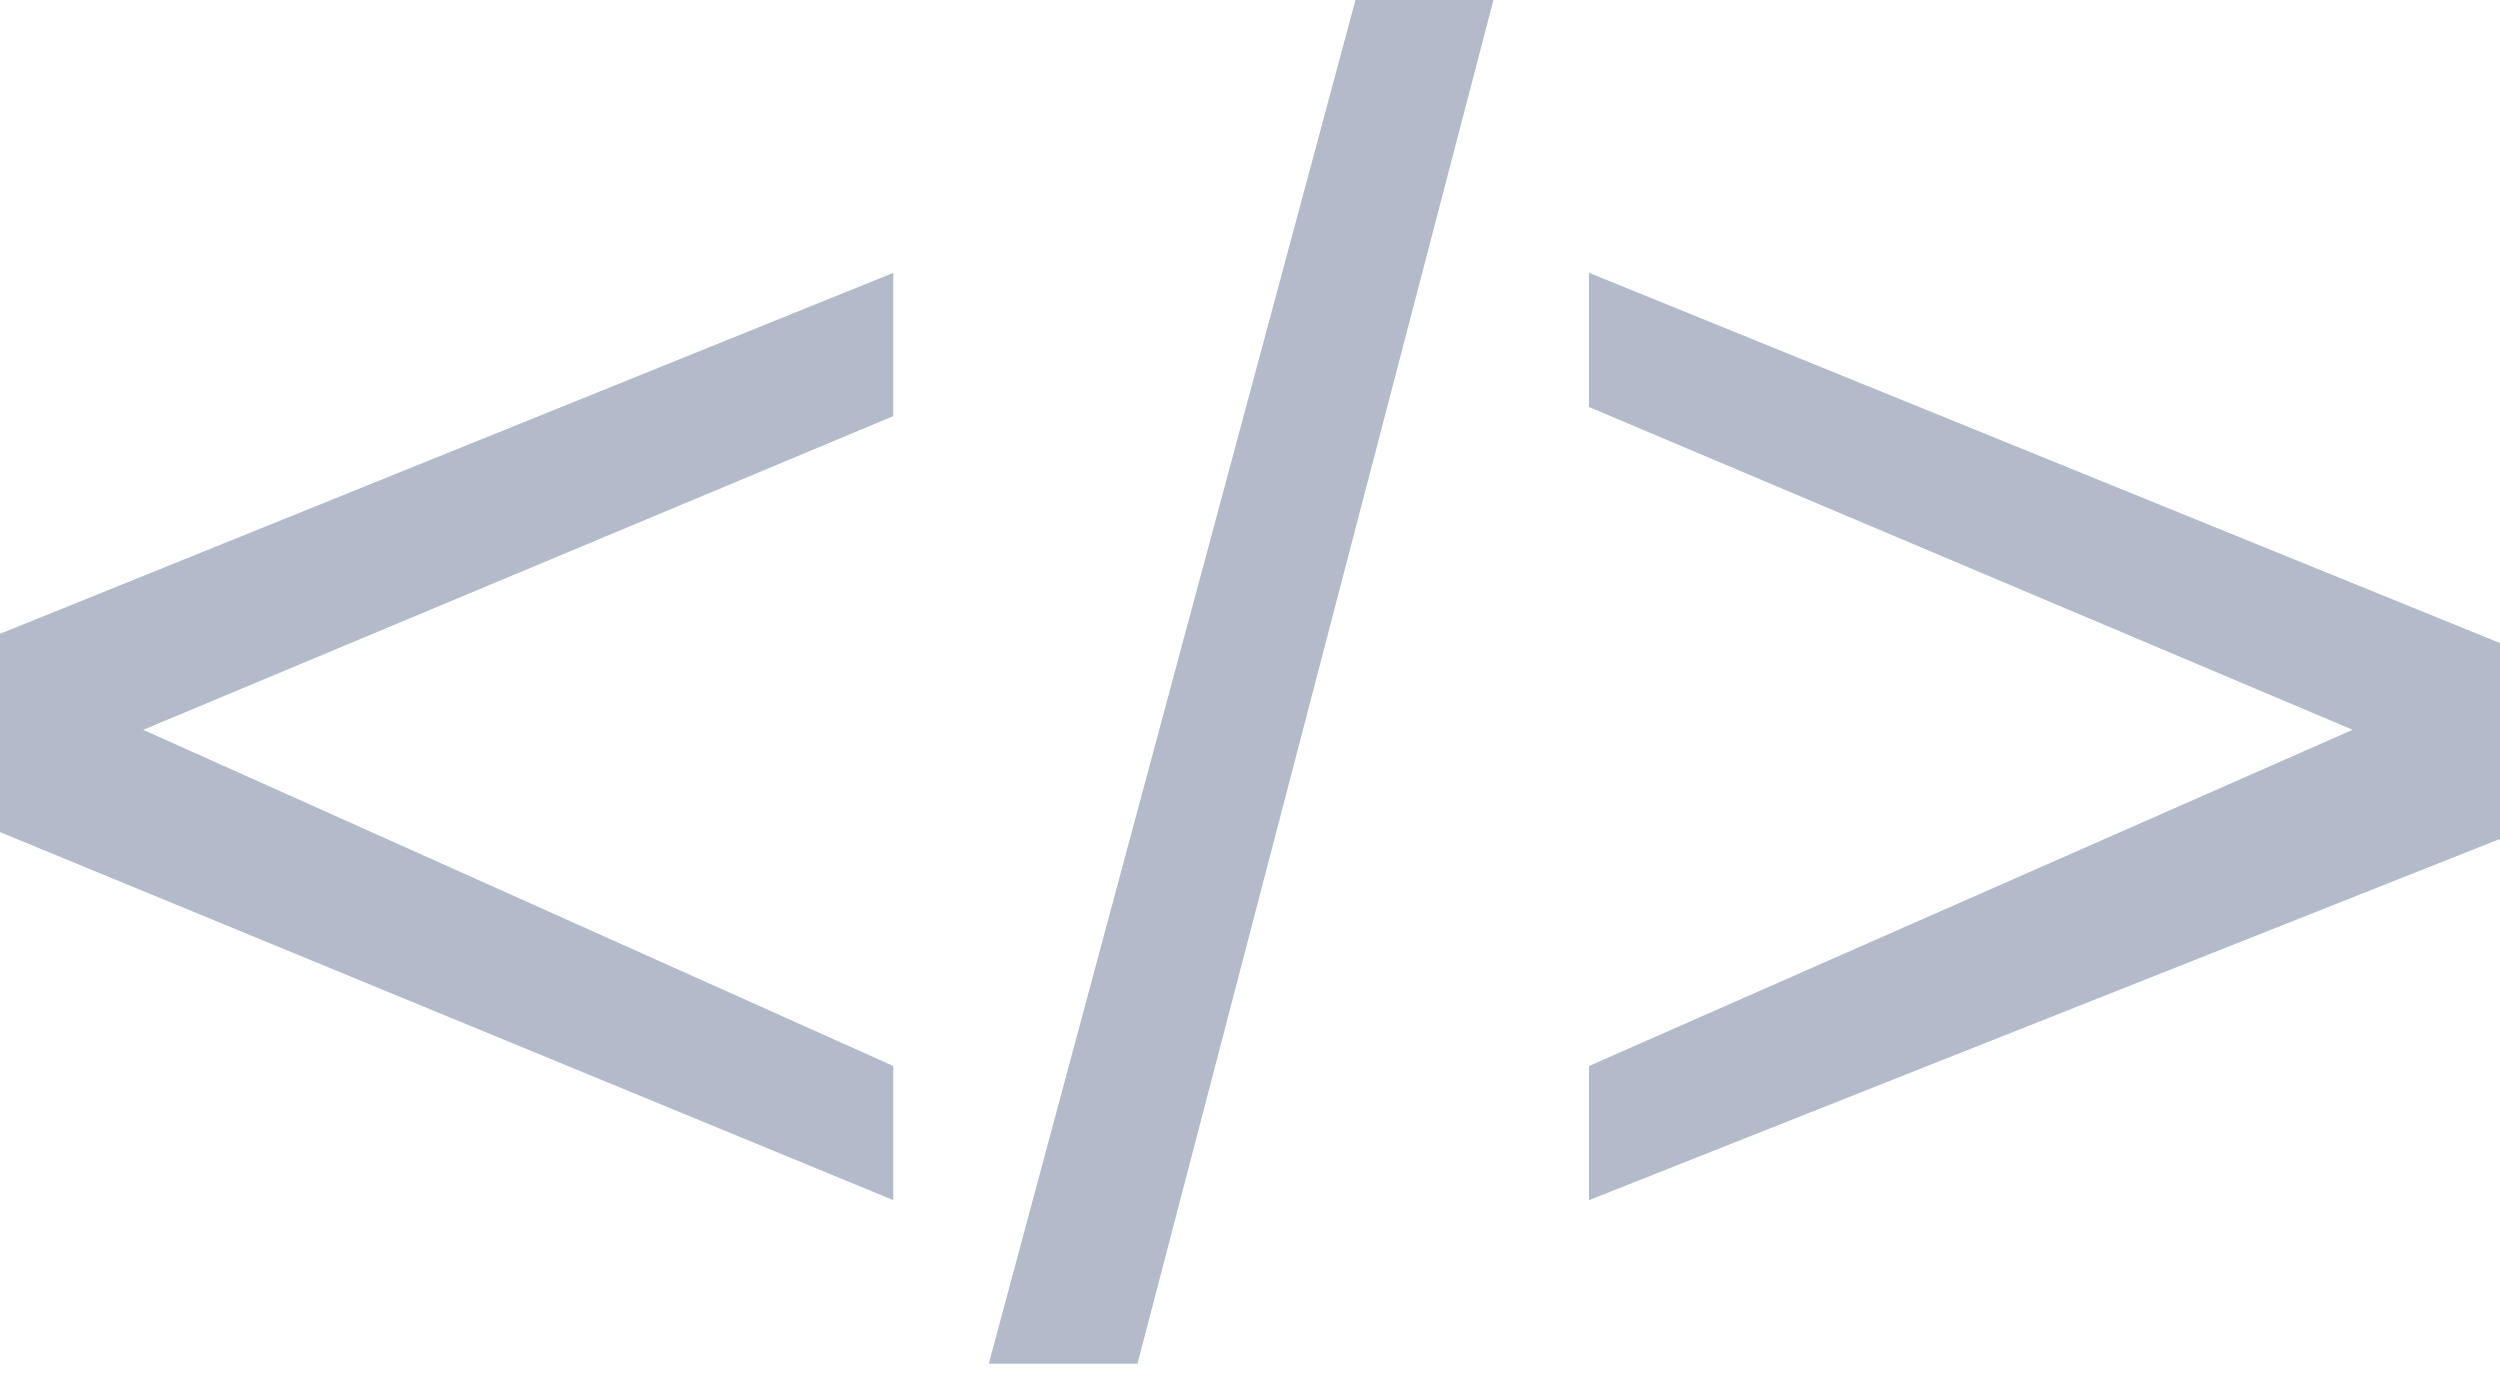
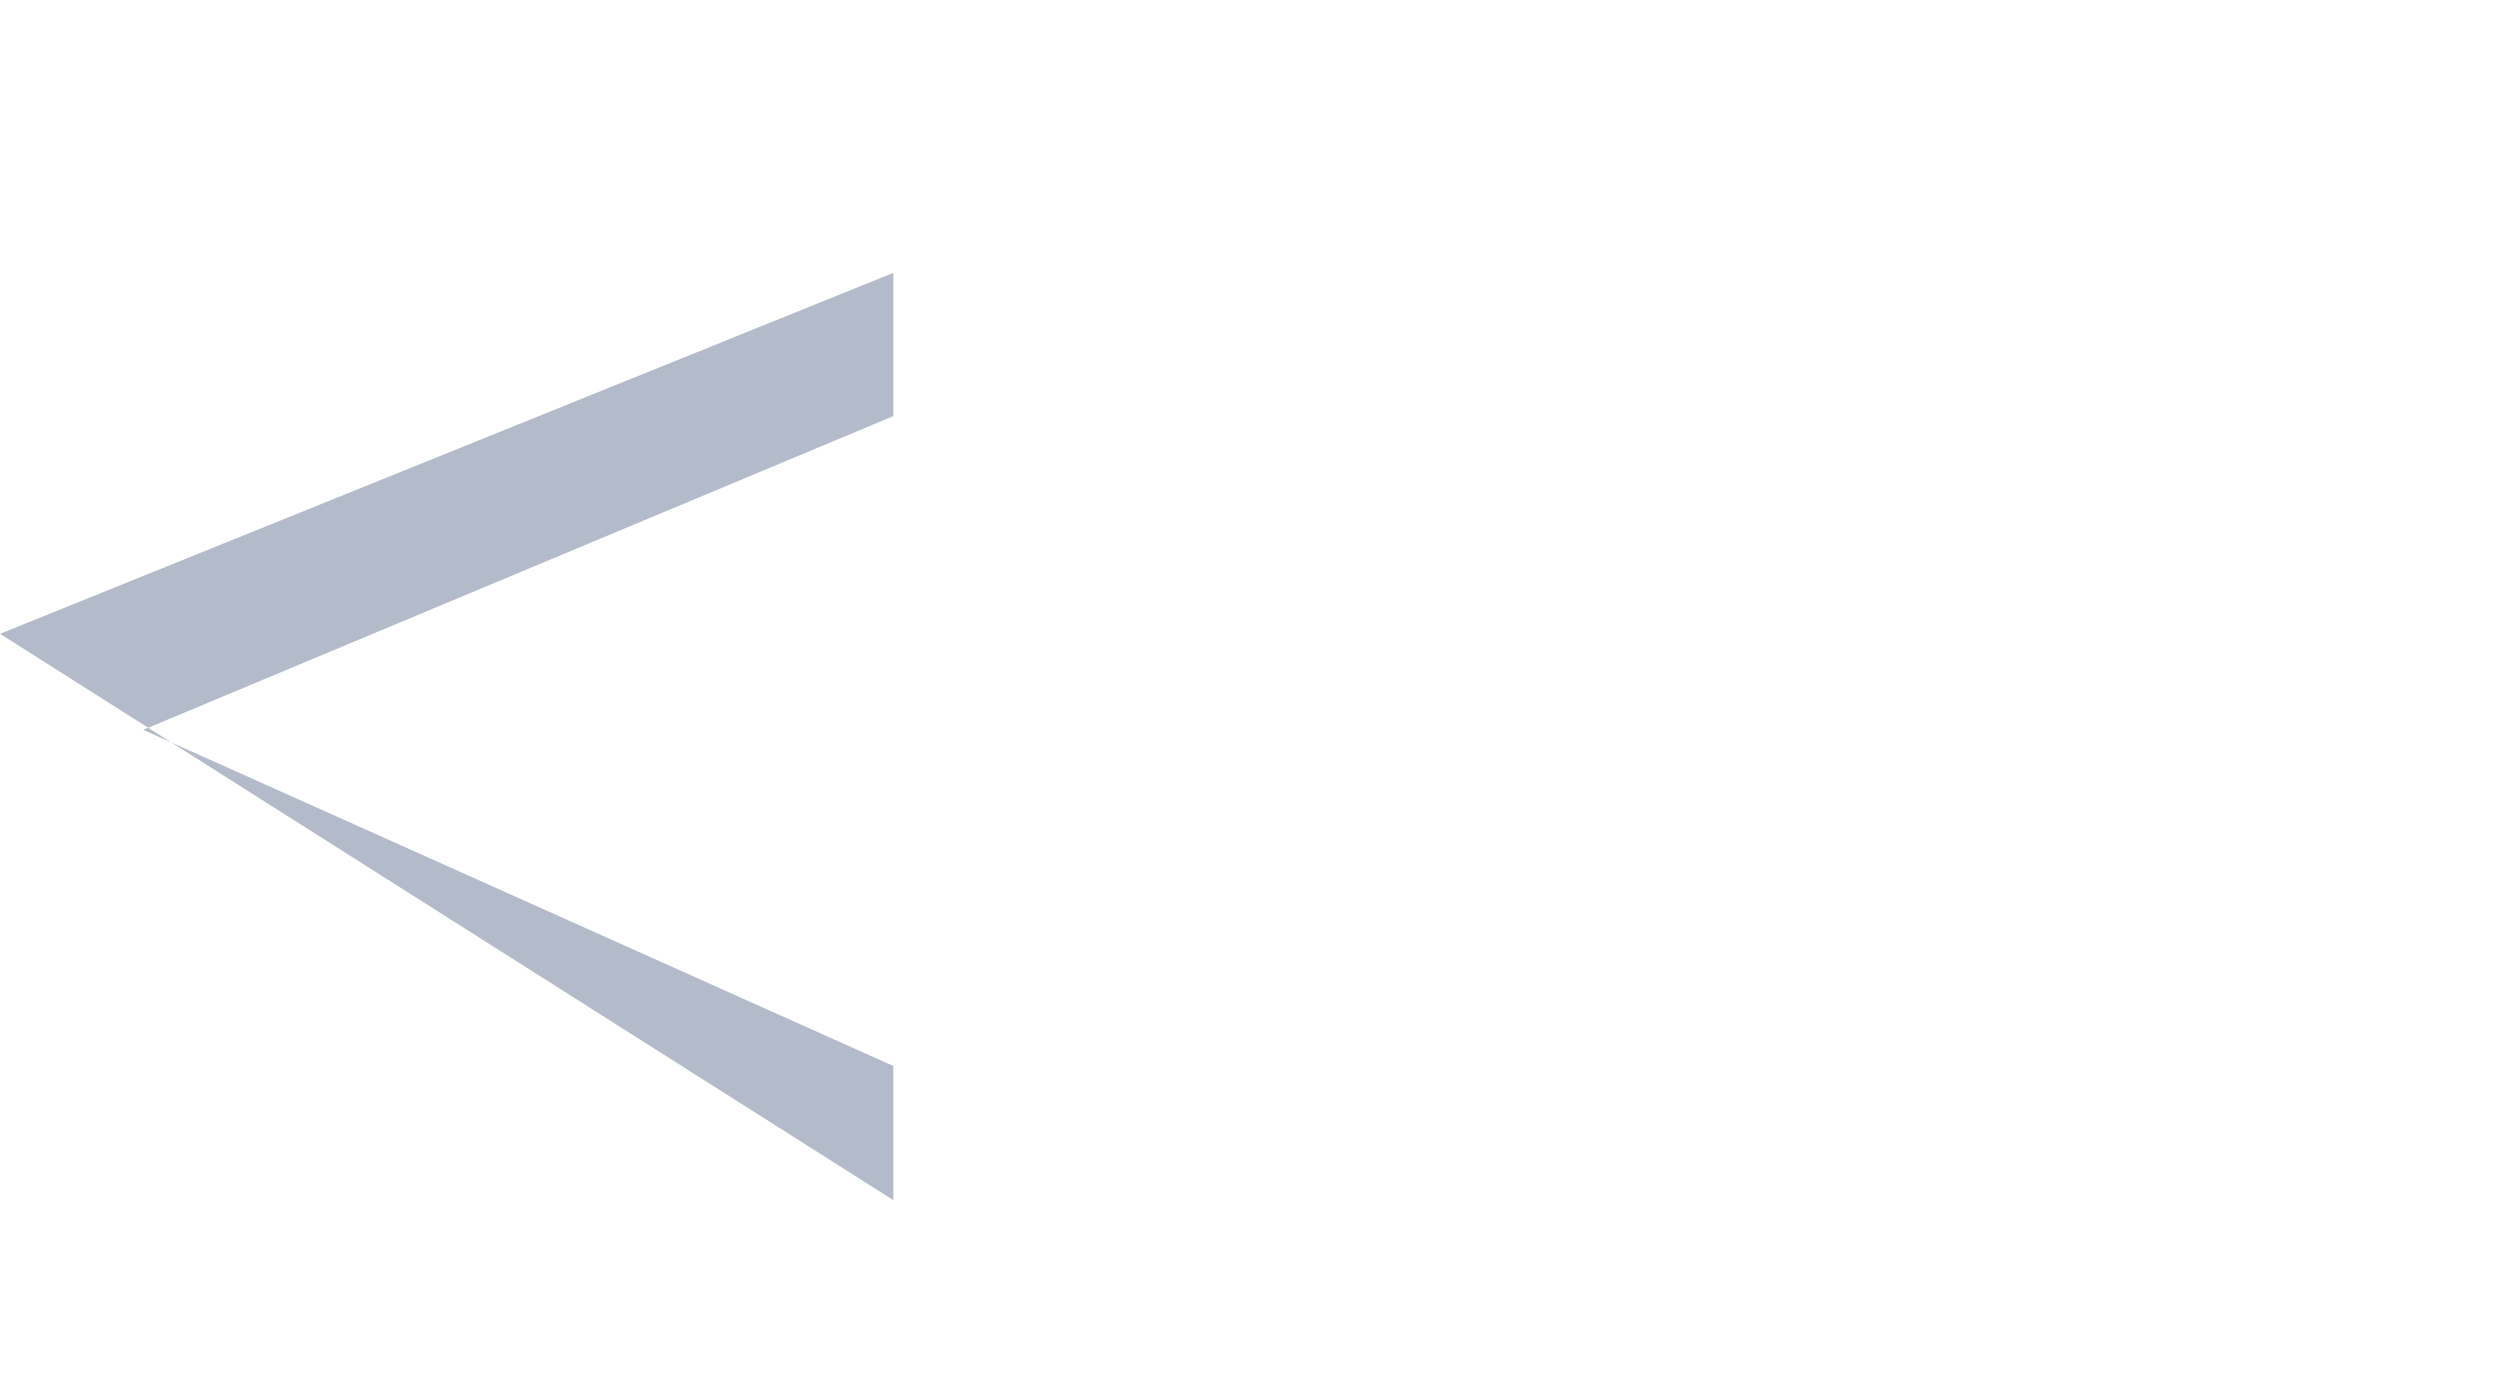
<svg xmlns="http://www.w3.org/2000/svg" width="69" height="38" viewBox="0 0 69 38" fill="none">
-   <path d="M43.855 11.233L64.933 20.142L43.855 29.422V33.125L69.009 23.151V17.752L43.855 7.528V11.233Z" fill="#B3BBCA" />
-   <path d="M0 17.493V22.966L24.655 33.123V29.421L3.953 20.143L24.655 11.485V7.531L0 17.493Z" fill="#B3BBCA" />
-   <path d="M37.411 0L27.29 37.637H31.395L41.219 0H37.411Z" fill="#B3BBCA" />
+   <path d="M0 17.493L24.655 33.123V29.421L3.953 20.143L24.655 11.485V7.531L0 17.493Z" fill="#B3BBCA" />
</svg>